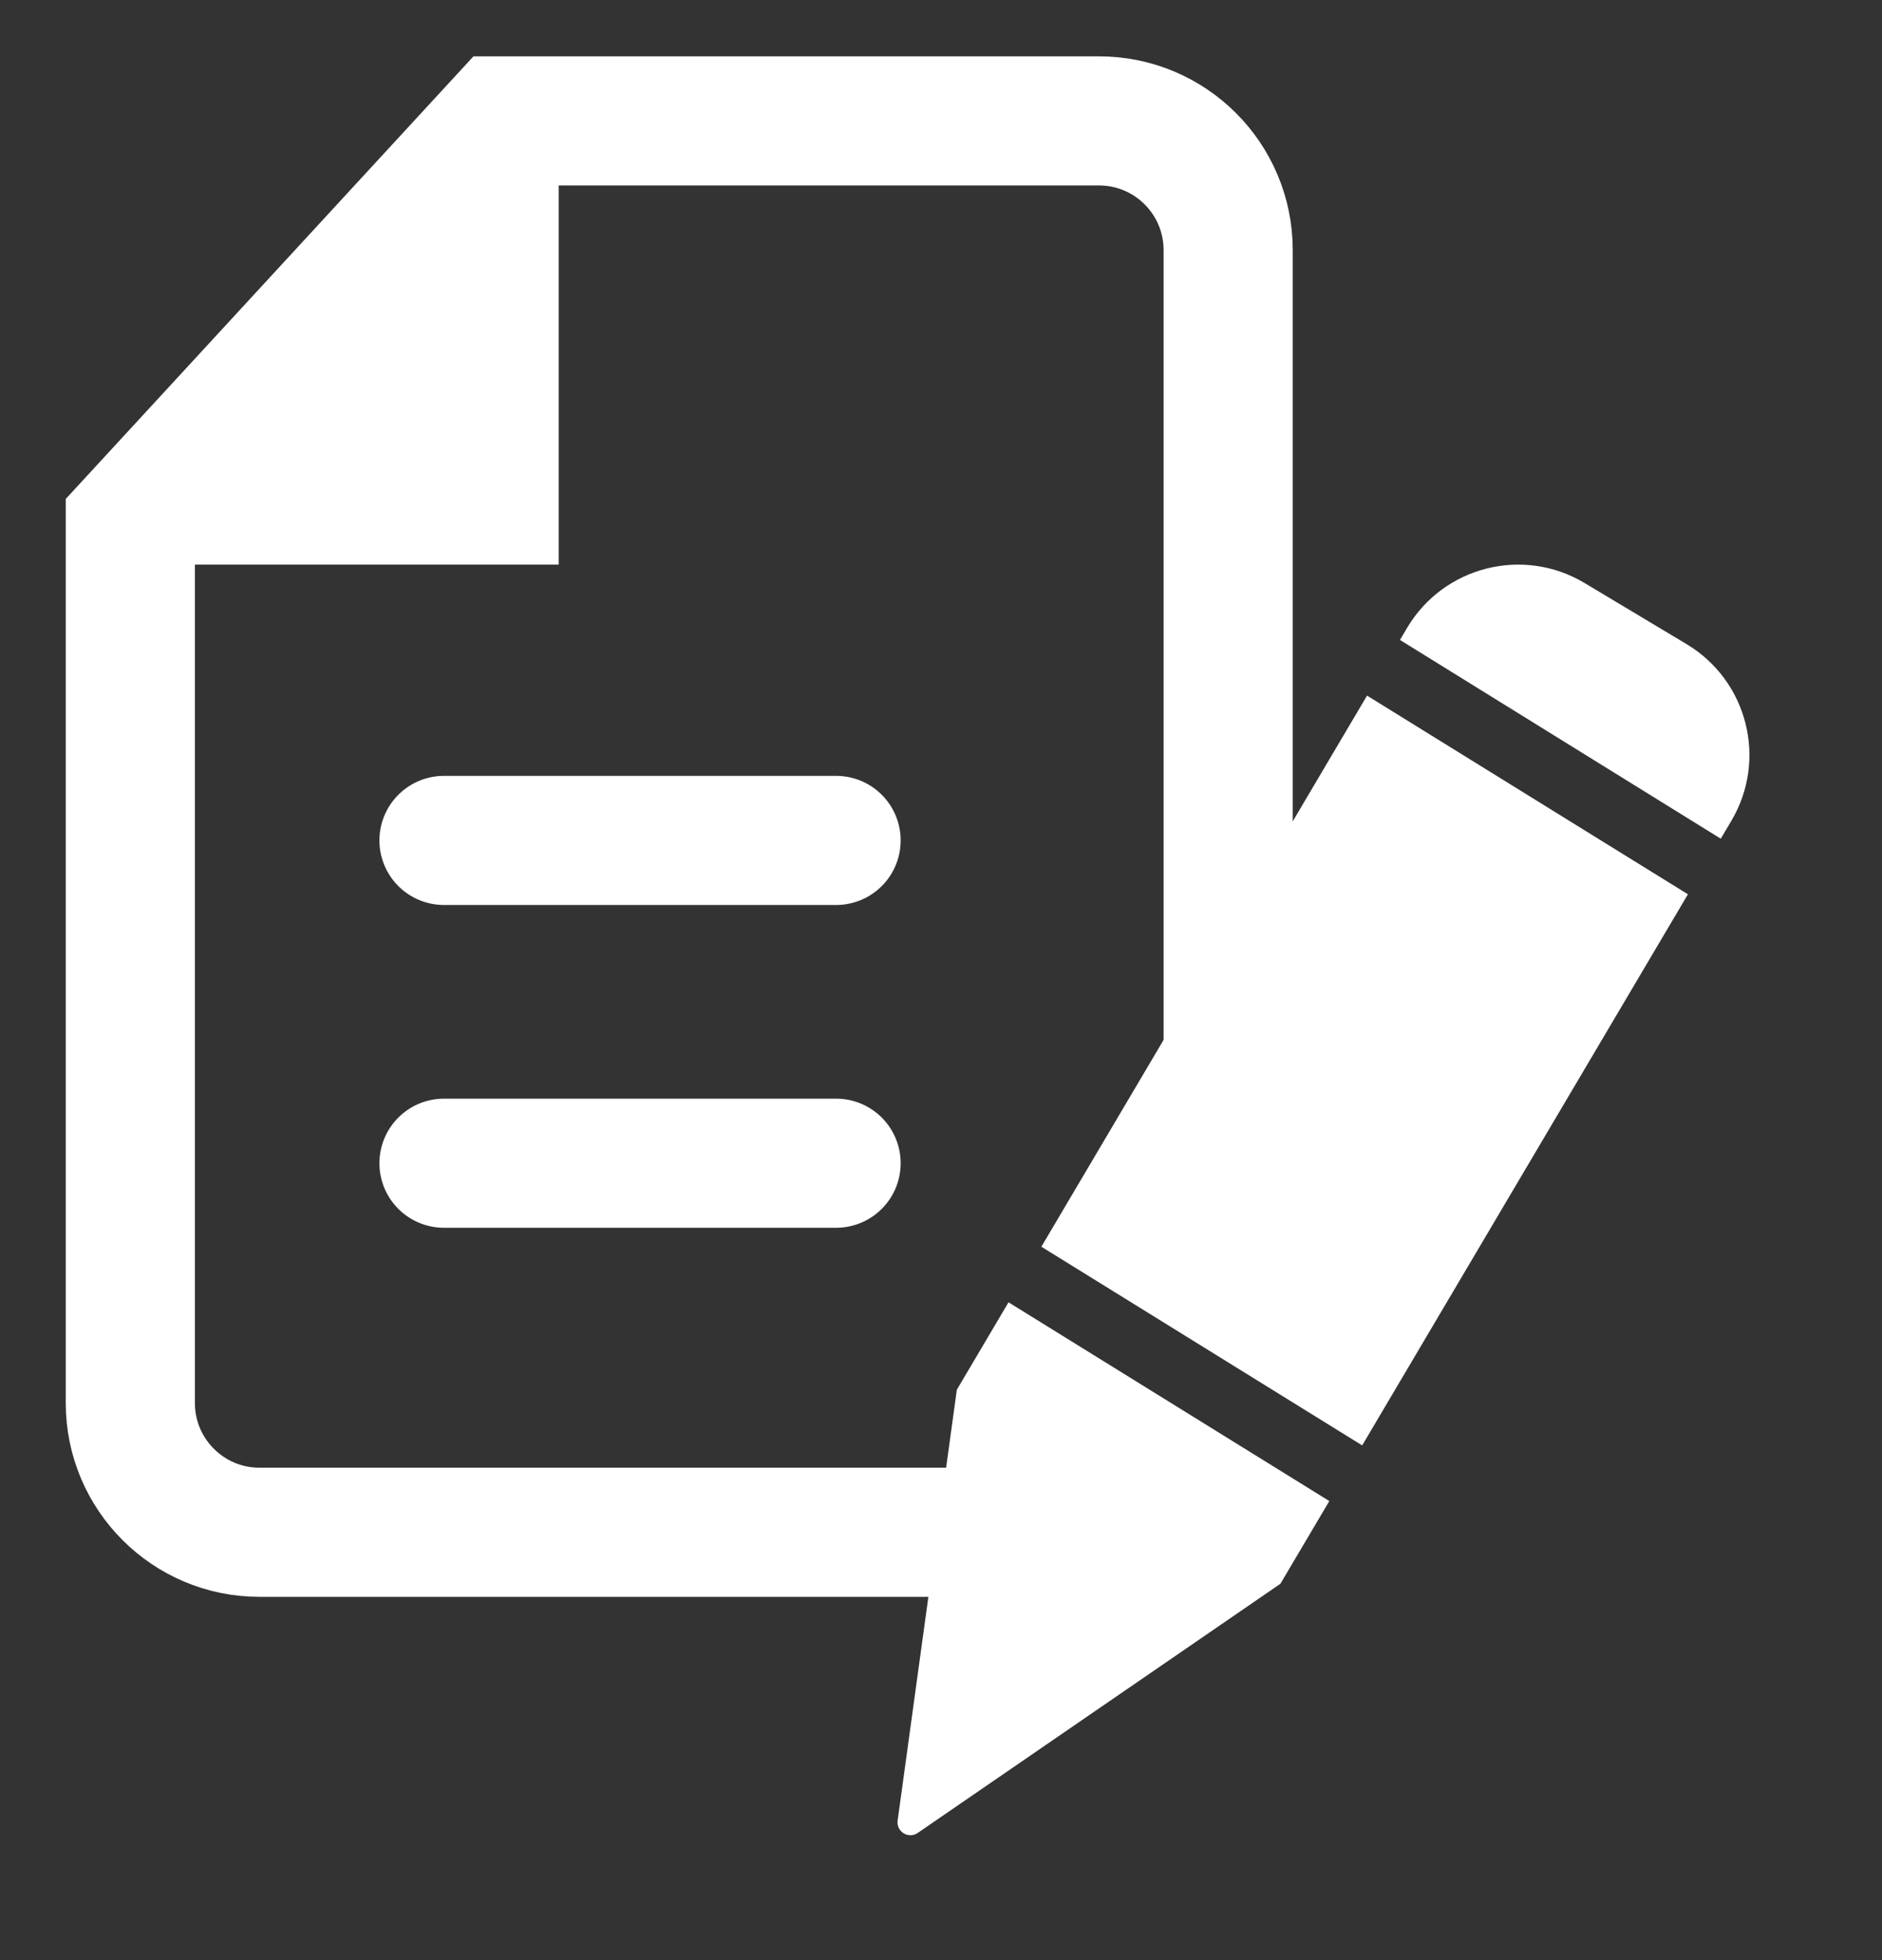
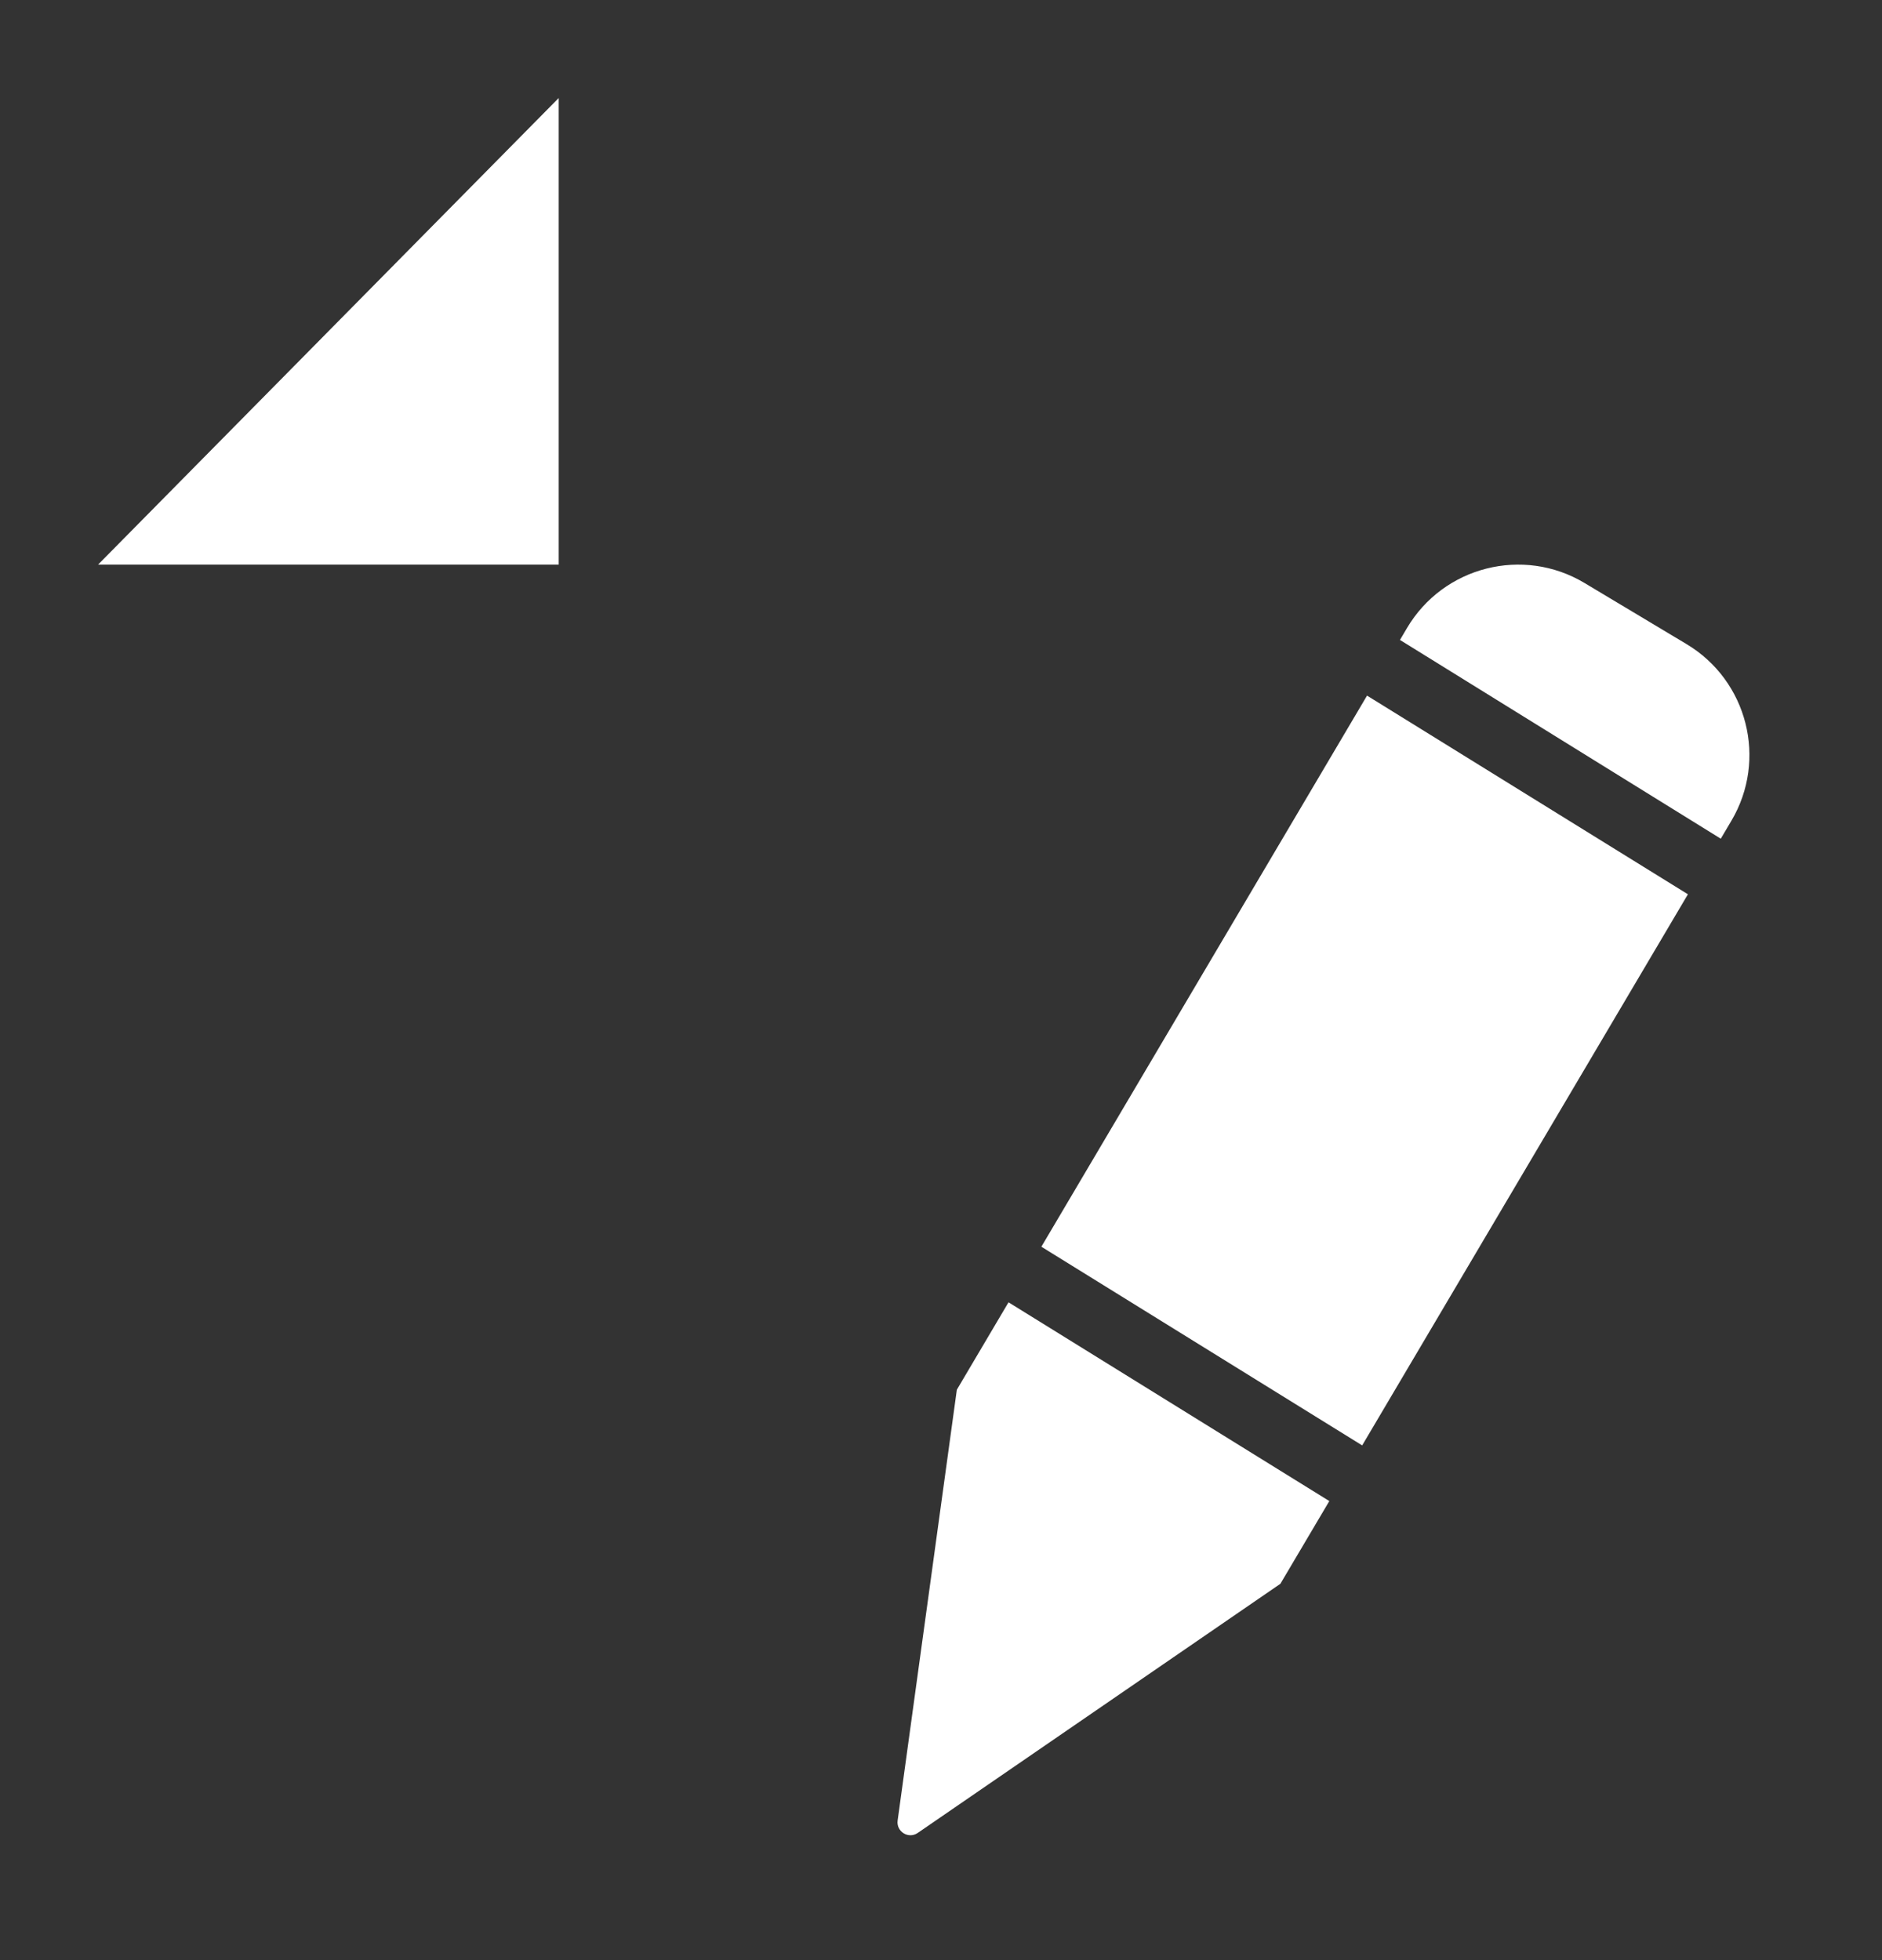
<svg xmlns="http://www.w3.org/2000/svg" width="24" height="25" viewBox="0 0 24 25" fill="none">
  <rect x="0" y="0" width="24" height="25" fill="#333333" stroke="none" />
-   <path d="M15.662 13.864V3.19C15.662 2.28 14.925 1.542 14.015 1.542H6.399L1.662 6.685V17.895C1.662 18.805 2.4 19.543 3.309 19.543H12.933" stroke="white" stroke-width="1.647" />
  <path d="M7.125 7.201V1.25L1.251 7.201H7.125Z" fill="white" />
-   <path d="M5.662 10.719H10.662" stroke="white" stroke-width="1.647" stroke-linecap="round" />
-   <path d="M5.662 14.836H10.662" stroke="white" stroke-width="1.647" stroke-linecap="round" />
  <path fill-rule="evenodd" clip-rule="evenodd" d="M21.509 8.216C22.285 8.682 22.541 9.687 22.08 10.467L21.944 10.697L17.853 8.162L17.942 8.011C18.407 7.224 19.424 6.966 20.207 7.436L21.509 8.216ZM17.371 18.435L21.525 11.406L17.433 8.872L13.28 15.901L17.371 18.435ZM16.952 19.145L12.861 16.61L12.202 17.725L11.447 23.22C11.428 23.361 11.585 23.459 11.703 23.378L16.328 20.2L16.952 19.145Z" fill="white" />
</svg>